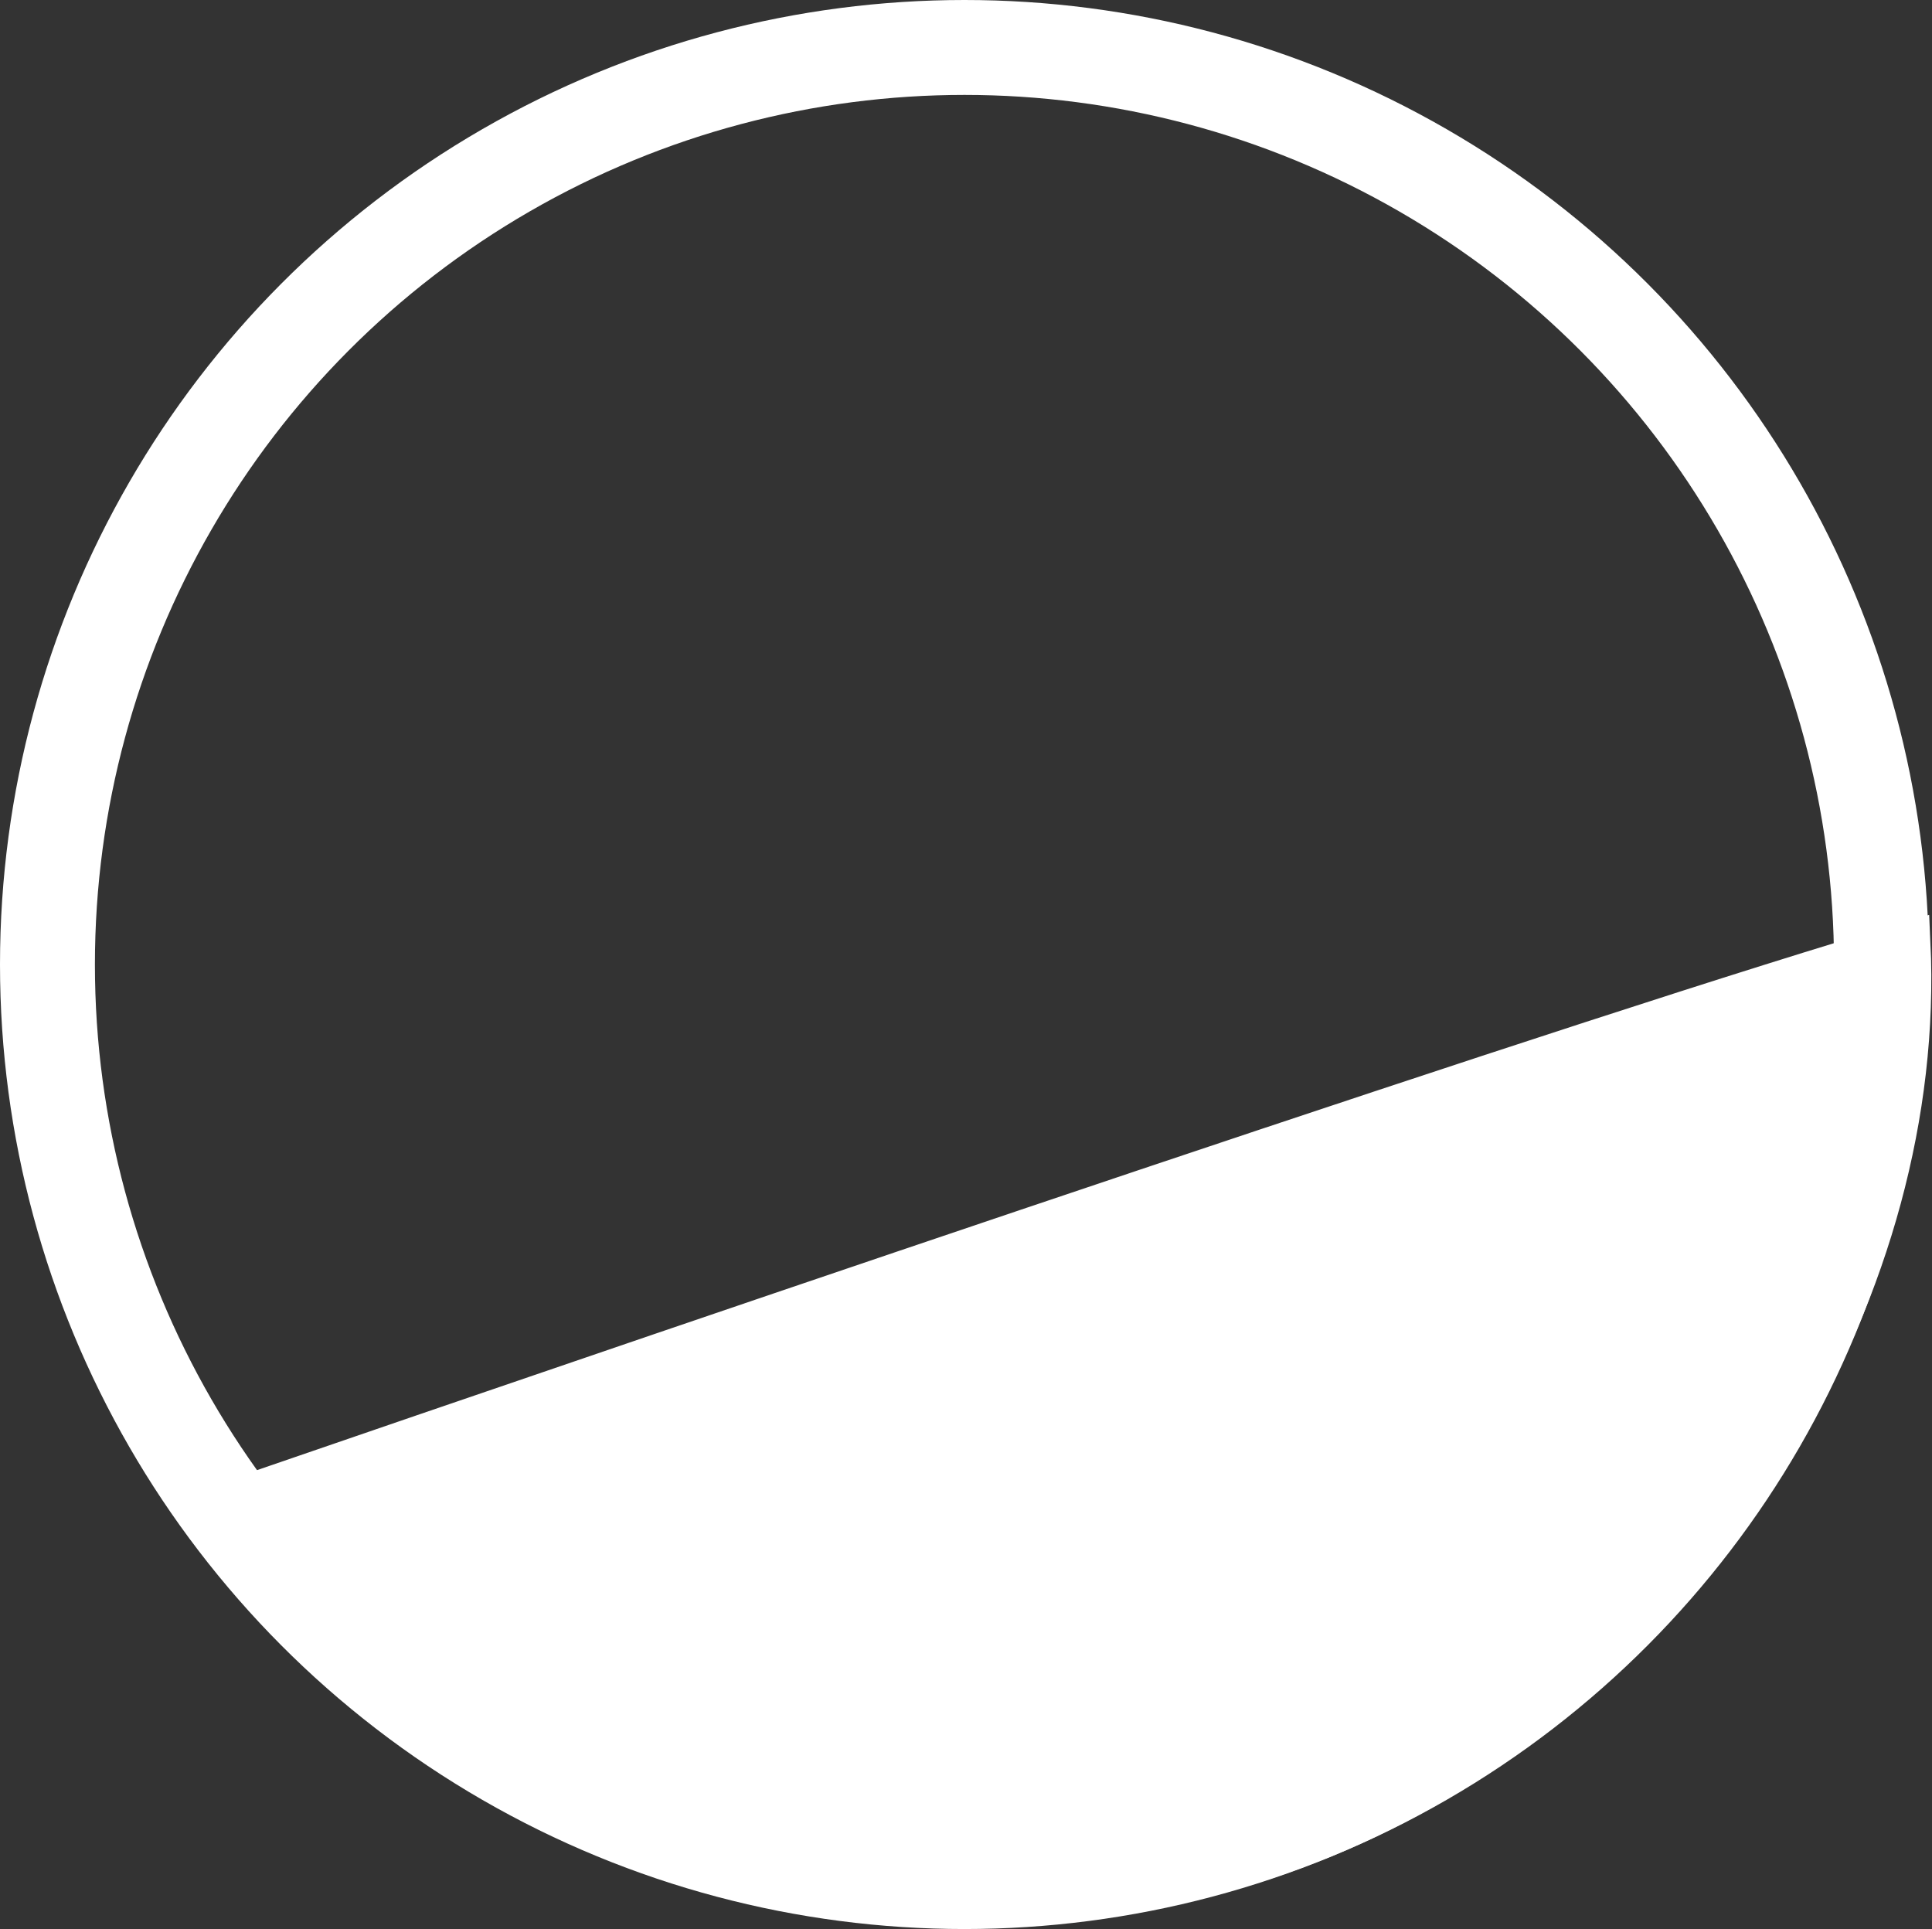
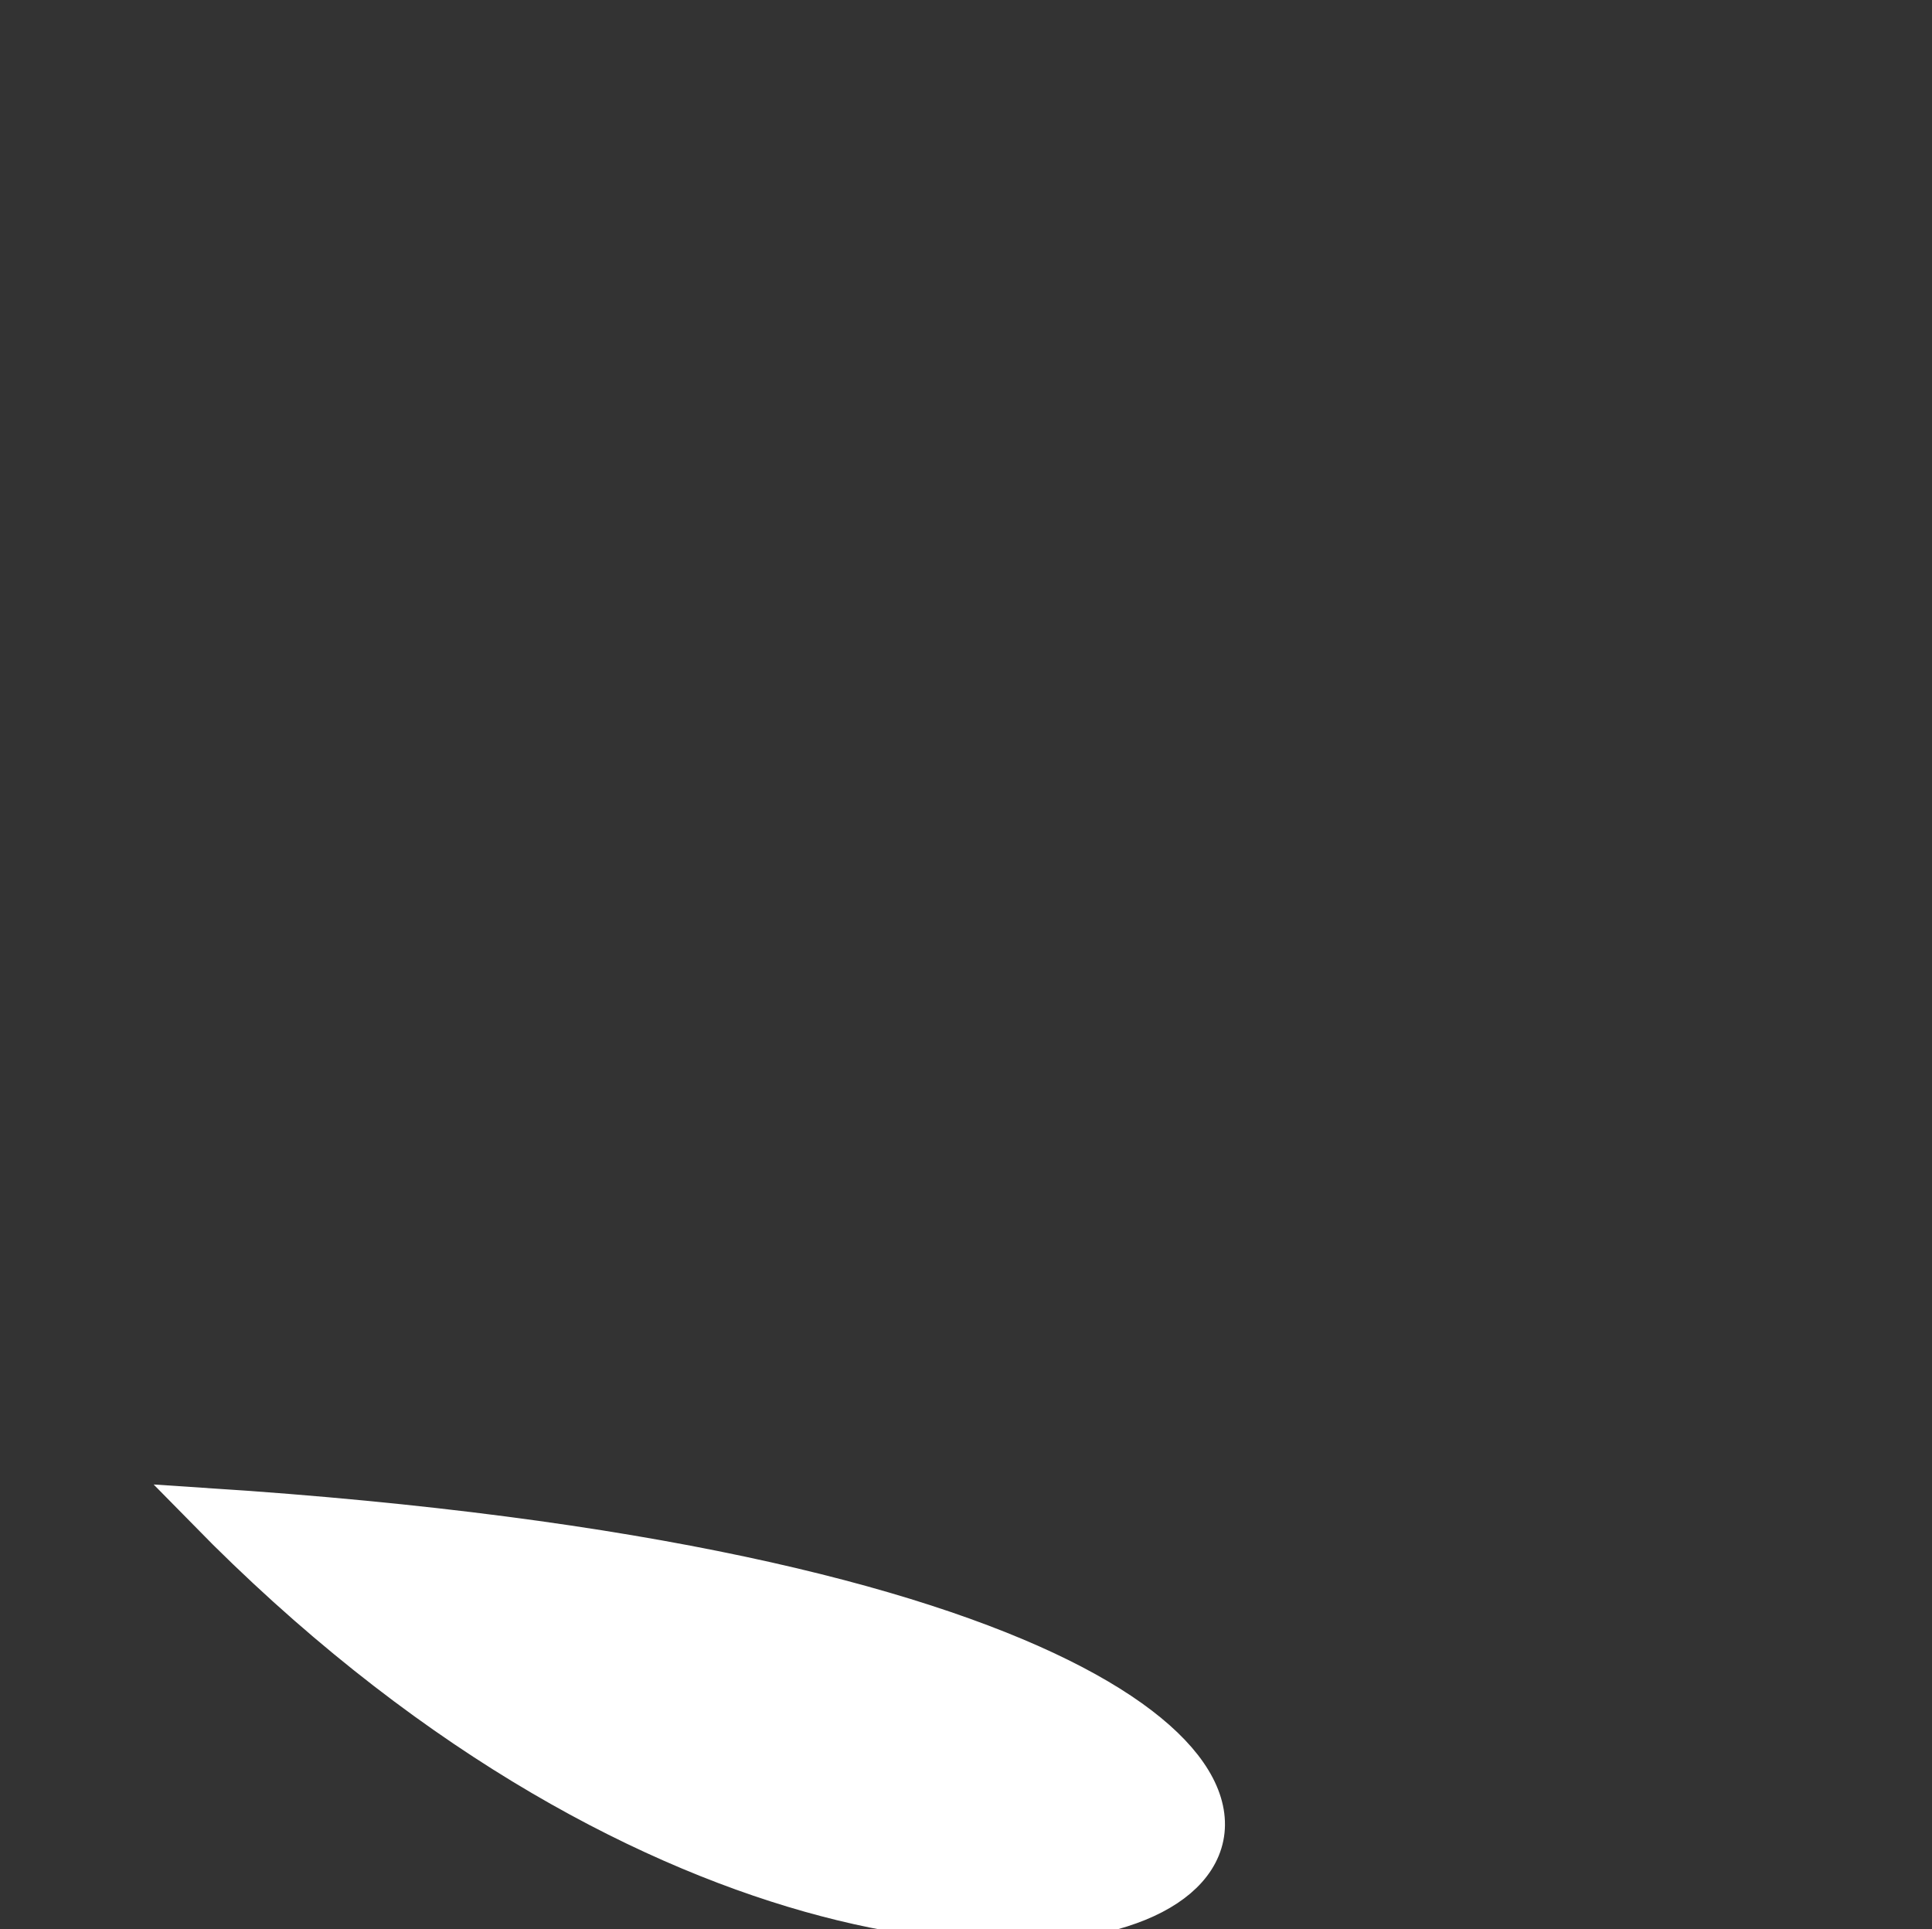
<svg xmlns="http://www.w3.org/2000/svg" width="631" height="630" viewBox="0 0 631 630" fill="none">
  <rect x="0" y="0" width="631" height="630" fill="#333333" stroke="none" />
-   <circle cx="315" cy="315" r="299.5" stroke="white" stroke-width="31" />
-   <path d="M68 493C244.833 432.167 524 337 623.5 308C634 530 345.5 776 68 493Z" fill="white" stroke="white" stroke-width="14" />
+   <path d="M68 493C634 530 345.5 776 68 493Z" fill="white" stroke="white" stroke-width="14" />
</svg>